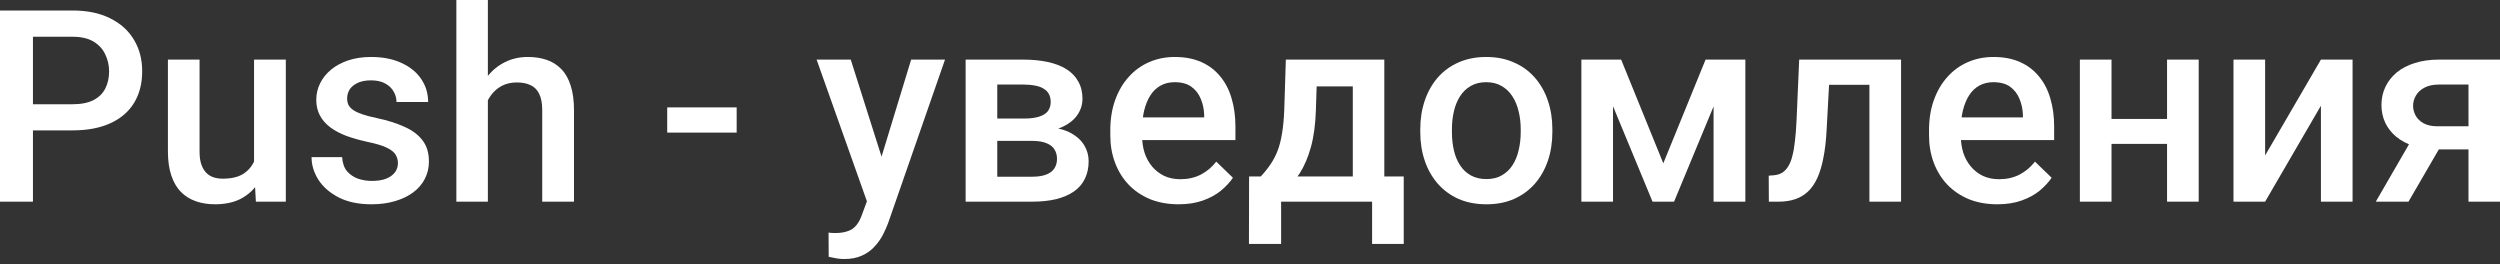
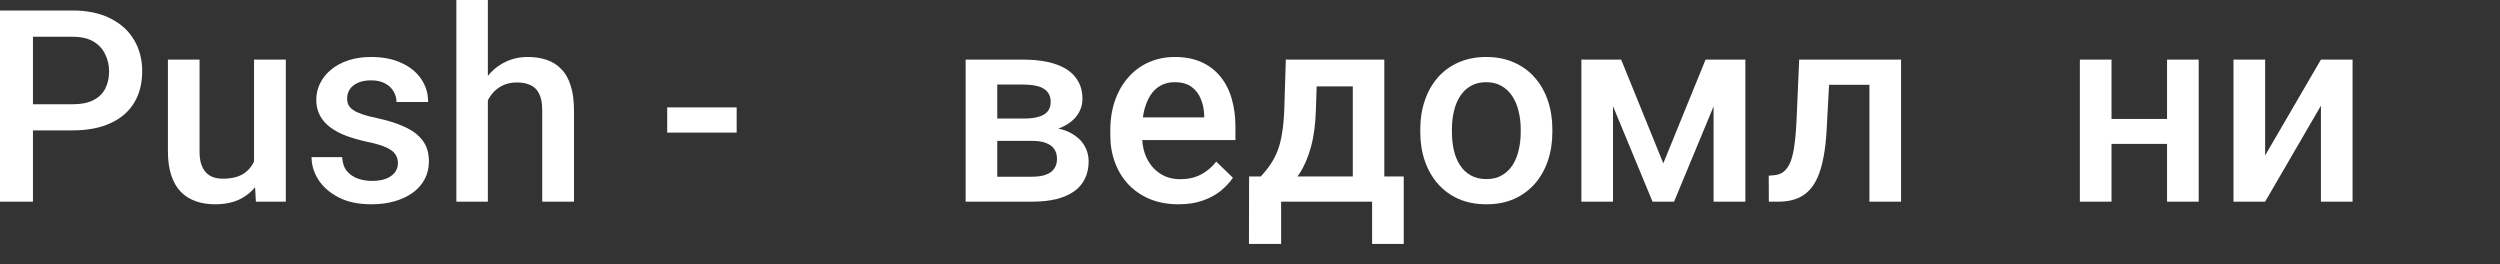
<svg xmlns="http://www.w3.org/2000/svg" width="426" height="45" viewBox="0 0 426 45" fill="none">
  <rect x="0" y="0" width="426" height="45" fill="#333333" stroke="none" />
  <path d="M12.371 22.215H3.893V17.763H12.371C13.848 17.763 15.041 17.524 15.951 17.047C16.861 16.57 17.524 15.914 17.942 15.079C18.375 14.228 18.591 13.259 18.591 12.17C18.591 11.141 18.375 10.179 17.942 9.284C17.524 8.374 16.861 7.644 15.951 7.092C15.041 6.54 13.848 6.264 12.371 6.264H5.615V34.363H0V1.79H12.371C14.892 1.79 17.032 2.237 18.792 3.132C20.567 4.012 21.917 5.235 22.841 6.801C23.766 8.352 24.229 10.127 24.229 12.125C24.229 14.228 23.766 16.033 22.841 17.539C21.917 19.046 20.567 20.202 18.792 21.007C17.032 21.812 14.892 22.215 12.371 22.215Z" fill="white" />
  <path d="M43.289 28.658V10.157H48.703V34.363H43.602L43.289 28.658ZM44.05 23.624L45.862 23.58C45.862 25.205 45.683 26.704 45.325 28.076C44.967 29.434 44.415 30.619 43.669 31.634C42.924 32.633 41.969 33.416 40.806 33.983C39.642 34.534 38.248 34.81 36.622 34.81C35.444 34.81 34.363 34.639 33.378 34.296C32.394 33.953 31.544 33.423 30.828 32.707C30.127 31.991 29.583 31.059 29.195 29.911C28.807 28.762 28.613 27.39 28.613 25.794V10.157H34.005V25.839C34.005 26.719 34.109 27.457 34.318 28.054C34.527 28.636 34.81 29.105 35.168 29.463C35.526 29.821 35.944 30.075 36.421 30.224C36.898 30.373 37.405 30.448 37.942 30.448C39.478 30.448 40.687 30.149 41.566 29.553C42.461 28.941 43.095 28.121 43.468 27.092C43.856 26.063 44.05 24.907 44.05 23.624Z" fill="white" />
  <path d="M67.808 27.808C67.808 27.271 67.674 26.786 67.406 26.354C67.137 25.906 66.623 25.504 65.862 25.146C65.116 24.788 64.013 24.46 62.551 24.161C61.268 23.878 60.09 23.542 59.016 23.155C57.957 22.752 57.048 22.267 56.287 21.701C55.526 21.134 54.937 20.463 54.52 19.687C54.102 18.912 53.893 18.017 53.893 17.002C53.893 16.018 54.109 15.086 54.542 14.206C54.974 13.326 55.593 12.55 56.399 11.879C57.204 11.208 58.181 10.679 59.33 10.291C60.493 9.903 61.79 9.709 63.222 9.709C65.251 9.709 66.988 10.052 68.435 10.738C69.896 11.409 71.015 12.327 71.79 13.49C72.566 14.639 72.954 15.936 72.954 17.383H67.562C67.562 16.741 67.398 16.145 67.07 15.593C66.757 15.026 66.28 14.571 65.638 14.228C64.997 13.87 64.192 13.691 63.222 13.691C62.297 13.691 61.529 13.841 60.918 14.139C60.321 14.422 59.874 14.795 59.576 15.257C59.292 15.72 59.151 16.227 59.151 16.779C59.151 17.181 59.225 17.547 59.374 17.875C59.538 18.188 59.807 18.479 60.18 18.747C60.553 19.001 61.06 19.24 61.701 19.463C62.357 19.687 63.177 19.903 64.162 20.112C66.011 20.5 67.6 21 68.927 21.611C70.269 22.208 71.298 22.983 72.014 23.938C72.73 24.877 73.088 26.07 73.088 27.517C73.088 28.591 72.857 29.575 72.394 30.47C71.947 31.35 71.291 32.118 70.426 32.774C69.561 33.416 68.524 33.915 67.316 34.273C66.123 34.631 64.781 34.81 63.289 34.81C61.097 34.81 59.24 34.422 57.719 33.647C56.197 32.856 55.042 31.85 54.251 30.627C53.476 29.389 53.088 28.106 53.088 26.779H58.3C58.36 27.778 58.636 28.576 59.128 29.173C59.635 29.754 60.262 30.179 61.007 30.448C61.768 30.701 62.551 30.828 63.356 30.828C64.326 30.828 65.139 30.701 65.795 30.448C66.451 30.179 66.951 29.821 67.294 29.374C67.637 28.912 67.808 28.39 67.808 27.808Z" fill="white" />
  <path d="M83.133 0V34.363H77.764V0H83.133ZM82.193 21.365L80.448 21.343C80.463 19.672 80.694 18.128 81.142 16.712C81.604 15.295 82.246 14.064 83.066 13.02C83.901 11.961 84.9 11.149 86.064 10.582C87.227 10 88.517 9.709 89.934 9.709C91.127 9.709 92.201 9.873 93.155 10.201C94.125 10.53 94.96 11.059 95.661 11.79C96.362 12.506 96.891 13.445 97.249 14.609C97.622 15.757 97.809 17.159 97.809 18.814V34.363H92.395V18.77C92.395 17.607 92.223 16.682 91.88 15.996C91.552 15.31 91.067 14.818 90.426 14.519C89.785 14.206 89.002 14.049 88.077 14.049C87.108 14.049 86.25 14.243 85.504 14.631C84.773 15.019 84.162 15.548 83.67 16.219C83.178 16.891 82.805 17.666 82.551 18.546C82.313 19.426 82.193 20.366 82.193 21.365Z" fill="white" />
  <path d="M125.527 18.3V22.595H113.693V18.3H125.527Z" fill="white" />
-   <path d="M148.682 31.723L155.259 10.157H161.031L151.322 38.054C151.098 38.651 150.807 39.3 150.449 40C150.091 40.701 149.621 41.365 149.04 41.992C148.473 42.633 147.764 43.147 146.914 43.535C146.064 43.938 145.035 44.139 143.827 44.139C143.35 44.139 142.887 44.094 142.44 44.005C142.008 43.93 141.597 43.848 141.21 43.759L141.187 39.642C141.336 39.657 141.515 39.672 141.724 39.687C141.948 39.702 142.127 39.71 142.261 39.71C143.156 39.71 143.902 39.598 144.498 39.374C145.095 39.165 145.58 38.822 145.952 38.345C146.34 37.868 146.668 37.226 146.937 36.421L148.682 31.723ZM144.968 10.157L150.718 28.278L151.68 33.96L147.943 34.922L139.151 10.157H144.968Z" fill="white" />
  <path d="M175.886 24.005H168.145L168.1 20.202H174.454C175.498 20.202 176.355 20.097 177.027 19.888C177.713 19.68 178.22 19.366 178.548 18.949C178.876 18.516 179.04 17.994 179.04 17.383C179.04 16.876 178.943 16.436 178.749 16.063C178.555 15.675 178.257 15.362 177.854 15.123C177.467 14.87 176.974 14.691 176.378 14.586C175.796 14.467 175.118 14.407 174.342 14.407H169.935V34.363H164.543V10.157H174.342C175.893 10.157 177.288 10.291 178.525 10.559C179.778 10.828 180.845 11.238 181.725 11.79C182.605 12.342 183.276 13.043 183.738 13.893C184.215 14.728 184.454 15.712 184.454 16.846C184.454 17.591 184.29 18.293 183.962 18.949C183.649 19.605 183.179 20.187 182.552 20.694C181.926 21.201 181.158 21.618 180.248 21.947C179.338 22.26 178.294 22.454 177.116 22.528L175.886 24.005ZM175.886 34.363H166.579L168.727 30.112H175.886C176.84 30.112 177.631 29.993 178.257 29.754C178.883 29.516 179.346 29.173 179.644 28.725C179.957 28.263 180.114 27.718 180.114 27.092C180.114 26.451 179.965 25.899 179.666 25.436C179.368 24.974 178.906 24.624 178.279 24.385C177.668 24.131 176.87 24.005 175.886 24.005H169.733L169.778 20.202H177.094L178.637 21.678C180.174 21.782 181.449 22.111 182.463 22.662C183.477 23.214 184.238 23.908 184.745 24.743C185.252 25.578 185.505 26.488 185.505 27.472C185.505 28.606 185.289 29.605 184.857 30.47C184.439 31.335 183.813 32.059 182.977 32.64C182.157 33.207 181.15 33.639 179.957 33.938C178.764 34.221 177.407 34.363 175.886 34.363Z" fill="white" />
  <path d="M200.83 34.81C199.04 34.81 197.422 34.519 195.975 33.938C194.544 33.341 193.321 32.513 192.306 31.454C191.307 30.396 190.539 29.15 190.002 27.718C189.465 26.287 189.197 24.743 189.197 23.087V22.193C189.197 20.299 189.473 18.583 190.024 17.047C190.576 15.511 191.344 14.198 192.329 13.11C193.313 12.006 194.476 11.163 195.819 10.582C197.161 10 198.615 9.709 200.181 9.709C201.911 9.709 203.425 10 204.723 10.582C206.02 11.163 207.094 11.984 207.944 13.043C208.809 14.087 209.45 15.332 209.868 16.779C210.301 18.225 210.517 19.821 210.517 21.566V23.87H191.814V20H205.192V19.575C205.163 18.606 204.969 17.696 204.611 16.846C204.268 15.996 203.738 15.31 203.022 14.788C202.306 14.266 201.352 14.005 200.159 14.005C199.264 14.005 198.466 14.198 197.765 14.586C197.079 14.959 196.505 15.504 196.042 16.219C195.58 16.935 195.222 17.8 194.969 18.814C194.73 19.814 194.611 20.94 194.611 22.193V23.087C194.611 24.146 194.752 25.131 195.036 26.041C195.334 26.935 195.767 27.718 196.333 28.39C196.9 29.061 197.586 29.59 198.391 29.978C199.197 30.351 200.114 30.537 201.143 30.537C202.441 30.537 203.597 30.276 204.611 29.754C205.625 29.232 206.505 28.494 207.251 27.54L210.092 30.291C209.57 31.052 208.891 31.783 208.056 32.484C207.221 33.17 206.199 33.729 204.991 34.161C203.798 34.594 202.411 34.81 200.83 34.81Z" fill="white" />
  <path d="M219.108 10.157H224.499L224.231 18.68C224.156 21.156 223.873 23.281 223.381 25.056C222.888 26.831 222.247 28.33 221.457 29.553C220.666 30.761 219.771 31.753 218.772 32.528C217.788 33.304 216.751 33.915 215.662 34.363H214.074V30.112L214.835 30.067C215.476 29.381 216.028 28.695 216.49 28.009C216.967 27.308 217.37 26.54 217.698 25.705C218.026 24.855 218.28 23.863 218.459 22.73C218.653 21.596 218.779 20.246 218.839 18.68L219.108 10.157ZM220.539 10.157H235.886V34.363H230.517V14.72H220.539V10.157ZM212.844 30.067H239.197V41.566H233.806V34.363H218.302V41.566H212.821L212.844 30.067Z" fill="white" />
  <path d="M242.016 22.528V22.014C242.016 20.269 242.27 18.651 242.777 17.159C243.284 15.653 244.015 14.348 244.969 13.244C245.939 12.125 247.117 11.26 248.504 10.649C249.906 10.023 251.487 9.709 253.247 9.709C255.021 9.709 256.602 10.023 257.989 10.649C259.391 11.26 260.577 12.125 261.547 13.244C262.516 14.348 263.254 15.653 263.761 17.159C264.268 18.651 264.522 20.269 264.522 22.014V22.528C264.522 24.273 264.268 25.891 263.761 27.383C263.254 28.874 262.516 30.179 261.547 31.298C260.577 32.402 259.399 33.267 258.012 33.893C256.625 34.505 255.051 34.81 253.291 34.81C251.517 34.81 249.928 34.505 248.526 33.893C247.139 33.267 245.961 32.402 244.992 31.298C244.022 30.179 243.284 28.874 242.777 27.383C242.27 25.891 242.016 24.273 242.016 22.528ZM247.408 22.014V22.528C247.408 23.617 247.52 24.646 247.743 25.616C247.967 26.585 248.317 27.435 248.795 28.166C249.272 28.897 249.883 29.471 250.629 29.889C251.375 30.306 252.262 30.515 253.291 30.515C254.291 30.515 255.156 30.306 255.886 29.889C256.632 29.471 257.244 28.897 257.721 28.166C258.198 27.435 258.549 26.585 258.772 25.616C259.011 24.646 259.13 23.617 259.13 22.528V22.014C259.13 20.94 259.011 19.926 258.772 18.971C258.549 18.002 258.191 17.144 257.699 16.398C257.221 15.653 256.61 15.071 255.864 14.653C255.133 14.221 254.261 14.005 253.247 14.005C252.232 14.005 251.353 14.221 250.607 14.653C249.876 15.071 249.272 15.653 248.795 16.398C248.317 17.144 247.967 18.002 247.743 18.971C247.52 19.926 247.408 20.94 247.408 22.014Z" fill="white" />
  <path d="M283.426 27.83L290.63 10.157H295.305L285.26 34.363H281.591L271.569 10.157H276.245L283.426 27.83ZM274.858 10.157V34.363H269.466V10.157H274.858ZM291.994 34.363V10.157H297.408V34.363H291.994Z" fill="white" />
  <path d="M319.713 10.157V14.452H307.9V10.157H319.713ZM323.941 10.157V34.363H318.549V10.157H323.941ZM306.581 10.157H311.905L311.256 22.125C311.167 23.9 310.988 25.466 310.719 26.824C310.466 28.166 310.123 29.322 309.69 30.291C309.258 31.246 308.728 32.021 308.102 32.618C307.475 33.214 306.745 33.654 305.909 33.938C305.074 34.221 304.135 34.363 303.091 34.363H301.413L301.39 29.933L302.24 29.866C302.792 29.821 303.27 29.68 303.672 29.441C304.075 29.188 304.418 28.83 304.701 28.367C305 27.905 305.238 27.308 305.417 26.578C305.611 25.847 305.76 24.982 305.865 23.982C305.984 22.983 306.074 21.82 306.133 20.492L306.581 10.157Z" fill="white" />
-   <path d="M340.339 34.81C338.55 34.81 336.931 34.519 335.485 33.938C334.053 33.341 332.83 32.513 331.816 31.454C330.816 30.396 330.048 29.15 329.511 27.718C328.975 26.287 328.706 24.743 328.706 23.087V22.193C328.706 20.299 328.982 18.583 329.534 17.047C330.086 15.511 330.854 14.198 331.838 13.11C332.822 12.006 333.986 11.163 335.328 10.582C336.67 10 338.125 9.709 339.691 9.709C341.421 9.709 342.934 10 344.232 10.582C345.53 11.163 346.603 11.984 347.454 13.043C348.319 14.087 348.96 15.332 349.377 16.779C349.81 18.225 350.026 19.821 350.026 21.566V23.87H331.324V20H344.702V19.575C344.672 18.606 344.478 17.696 344.12 16.846C343.777 15.996 343.248 15.31 342.532 14.788C341.816 14.266 340.861 14.005 339.668 14.005C338.773 14.005 337.975 14.198 337.274 14.586C336.588 14.959 336.014 15.504 335.552 16.219C335.089 16.935 334.732 17.8 334.478 18.814C334.239 19.814 334.12 20.94 334.12 22.193V23.087C334.12 24.146 334.262 25.131 334.545 26.041C334.843 26.935 335.276 27.718 335.843 28.39C336.409 29.061 337.095 29.59 337.901 29.978C338.706 30.351 339.623 30.537 340.653 30.537C341.95 30.537 343.106 30.276 344.12 29.754C345.134 29.232 346.014 28.494 346.76 27.54L349.601 30.291C349.079 31.052 348.401 31.783 347.565 32.484C346.73 33.17 345.709 33.729 344.5 34.161C343.307 34.594 341.92 34.81 340.339 34.81Z" fill="white" />
  <path d="M370.765 20.269V24.519H358.237V20.269H370.765ZM359.803 10.157V34.363H354.411V10.157H359.803ZM374.657 10.157V34.363H369.266V10.157H374.657Z" fill="white" />
  <path d="M385.977 26.488L395.485 10.157H400.877V34.363H395.485V18.009L385.977 34.363H380.586V10.157H385.977V26.488Z" fill="white" />
-   <path d="M411.682 22.528H417.275L410.407 34.363H404.837L411.682 22.528ZM415.62 10.157H426V34.363H420.631V14.407H415.62C414.606 14.407 413.77 14.586 413.114 14.944C412.458 15.287 411.973 15.742 411.66 16.309C411.347 16.861 411.19 17.427 411.19 18.009C411.19 18.591 411.332 19.15 411.615 19.687C411.914 20.224 412.368 20.664 412.98 21.007C413.606 21.35 414.389 21.521 415.329 21.521H422.443V25.459H415.329C413.838 25.459 412.503 25.273 411.324 24.9C410.146 24.512 409.147 23.982 408.327 23.311C407.506 22.625 406.88 21.827 406.447 20.918C406.015 19.993 405.799 18.986 405.799 17.897C405.799 16.779 406.022 15.75 406.47 14.81C406.917 13.87 407.559 13.05 408.394 12.349C409.244 11.648 410.273 11.111 411.481 10.738C412.704 10.351 414.084 10.157 415.62 10.157Z" fill="white" />
</svg>